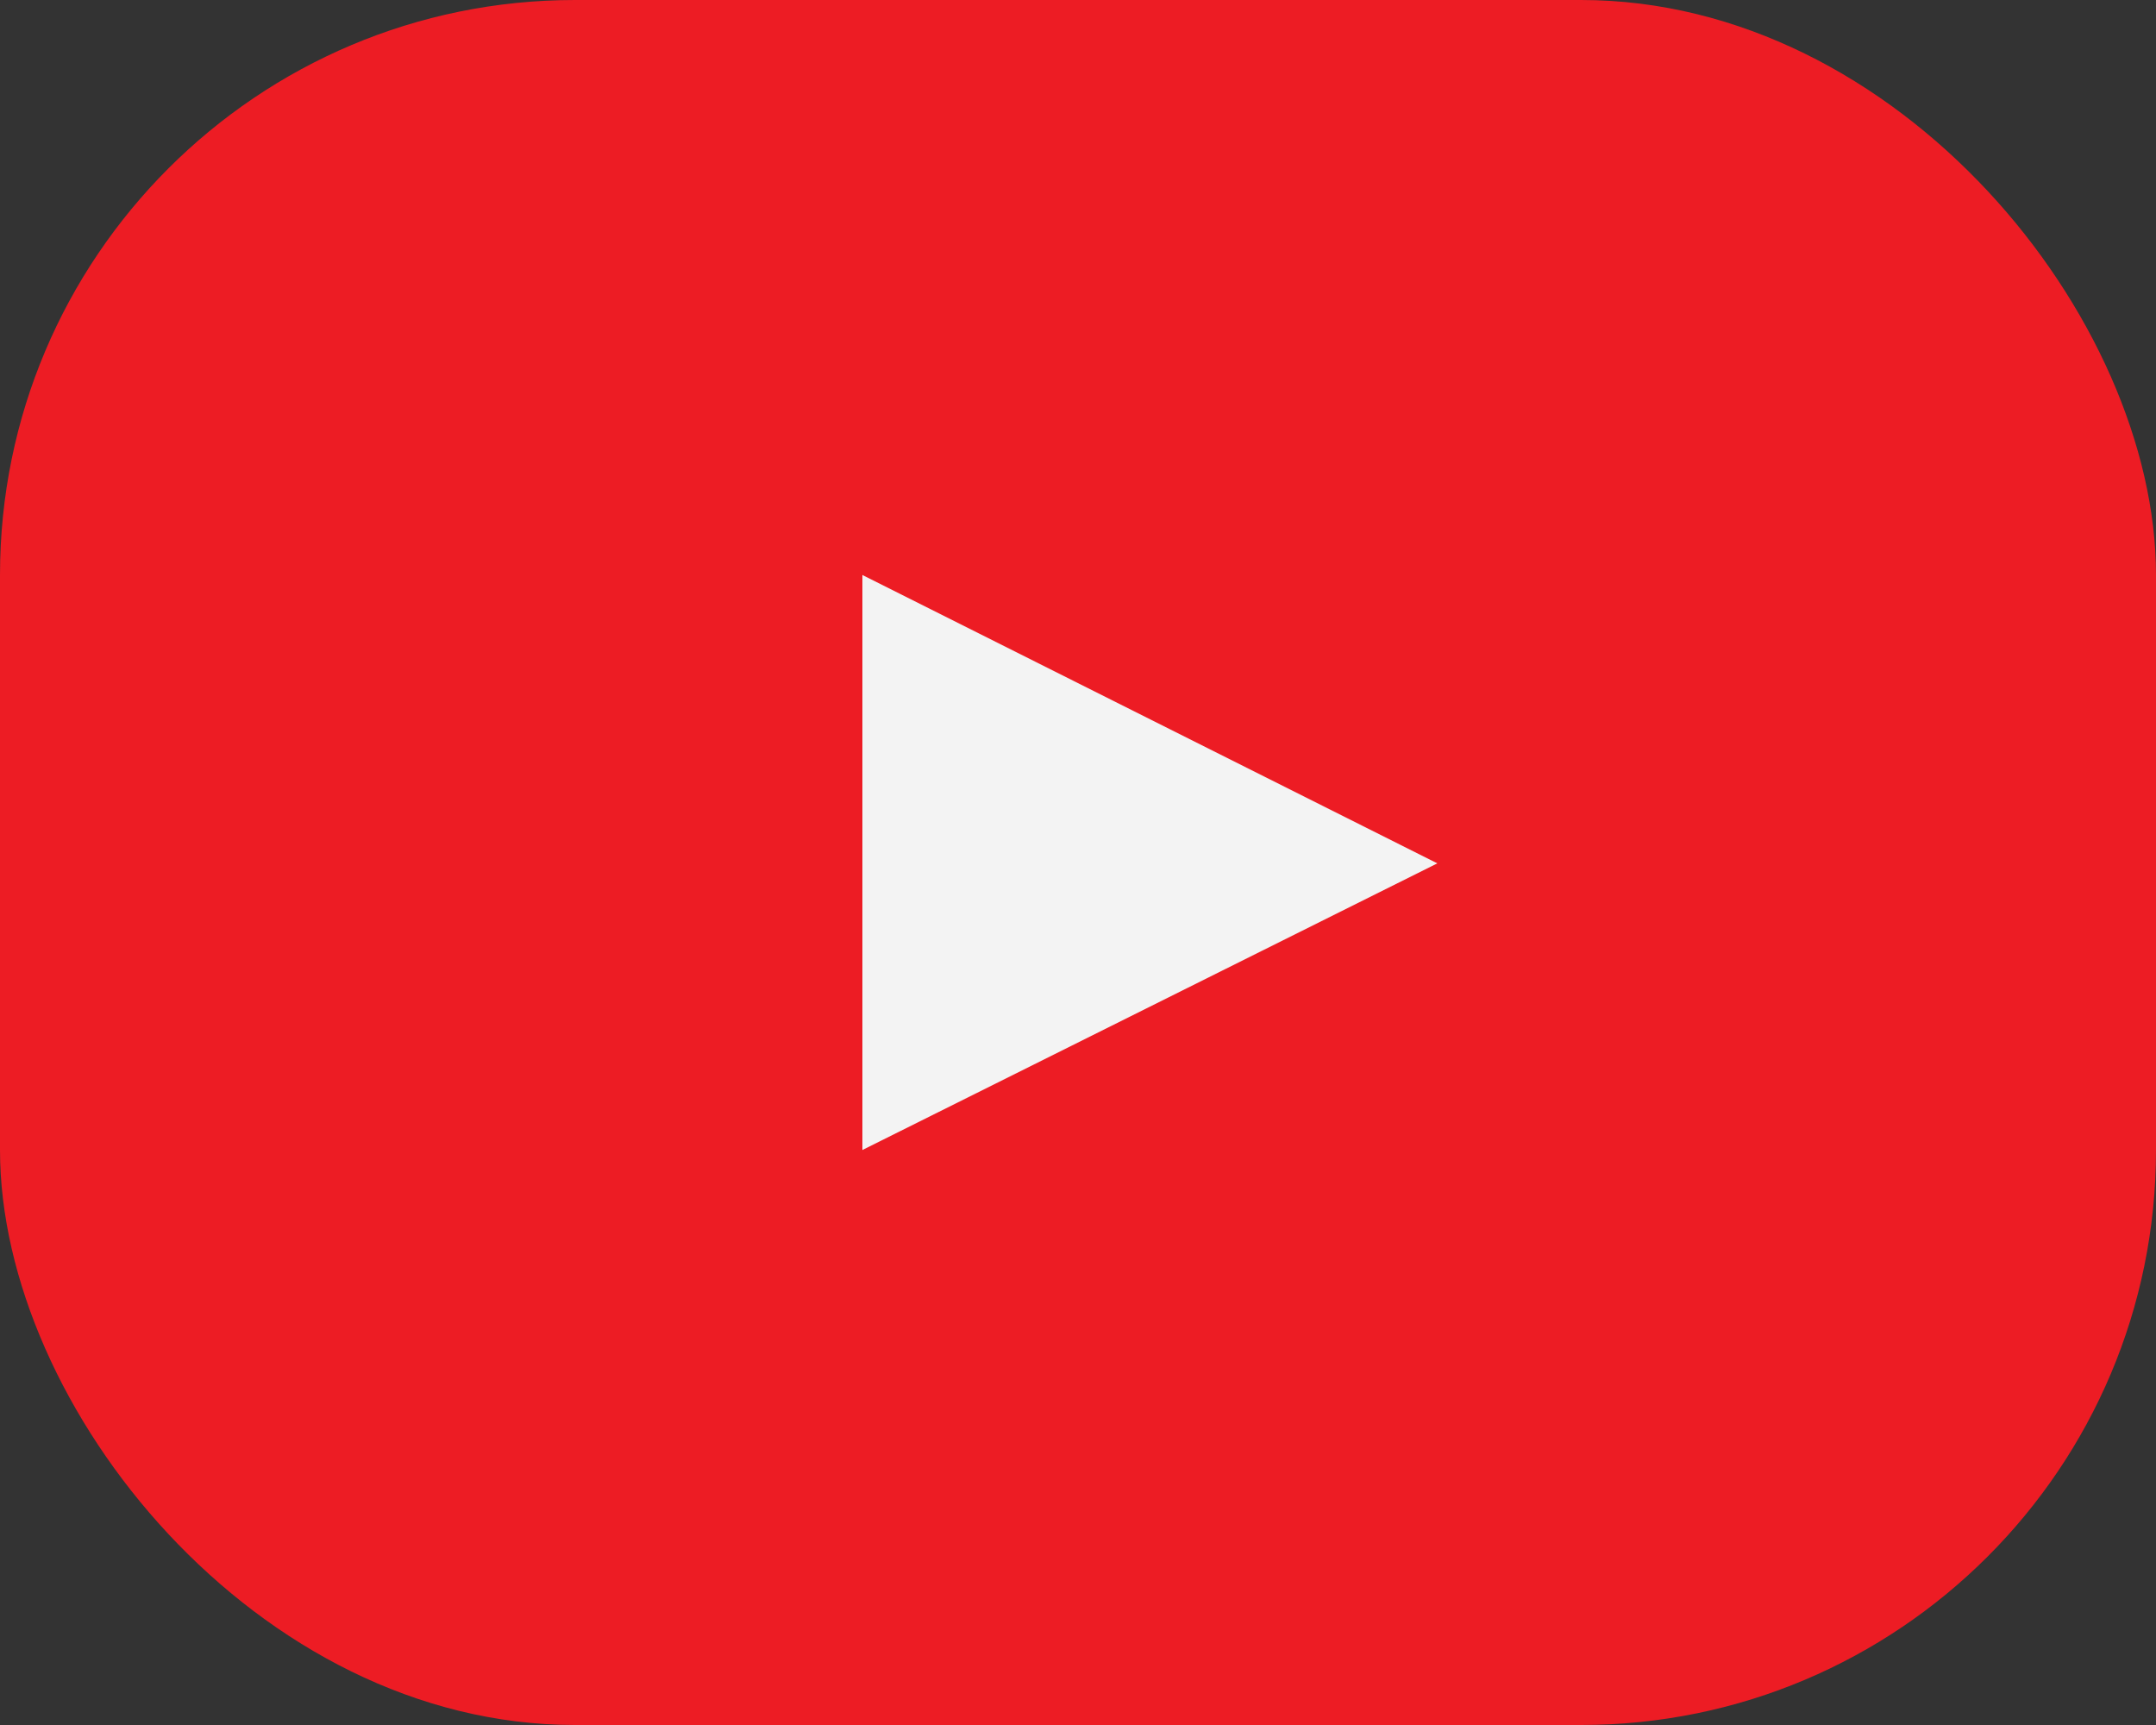
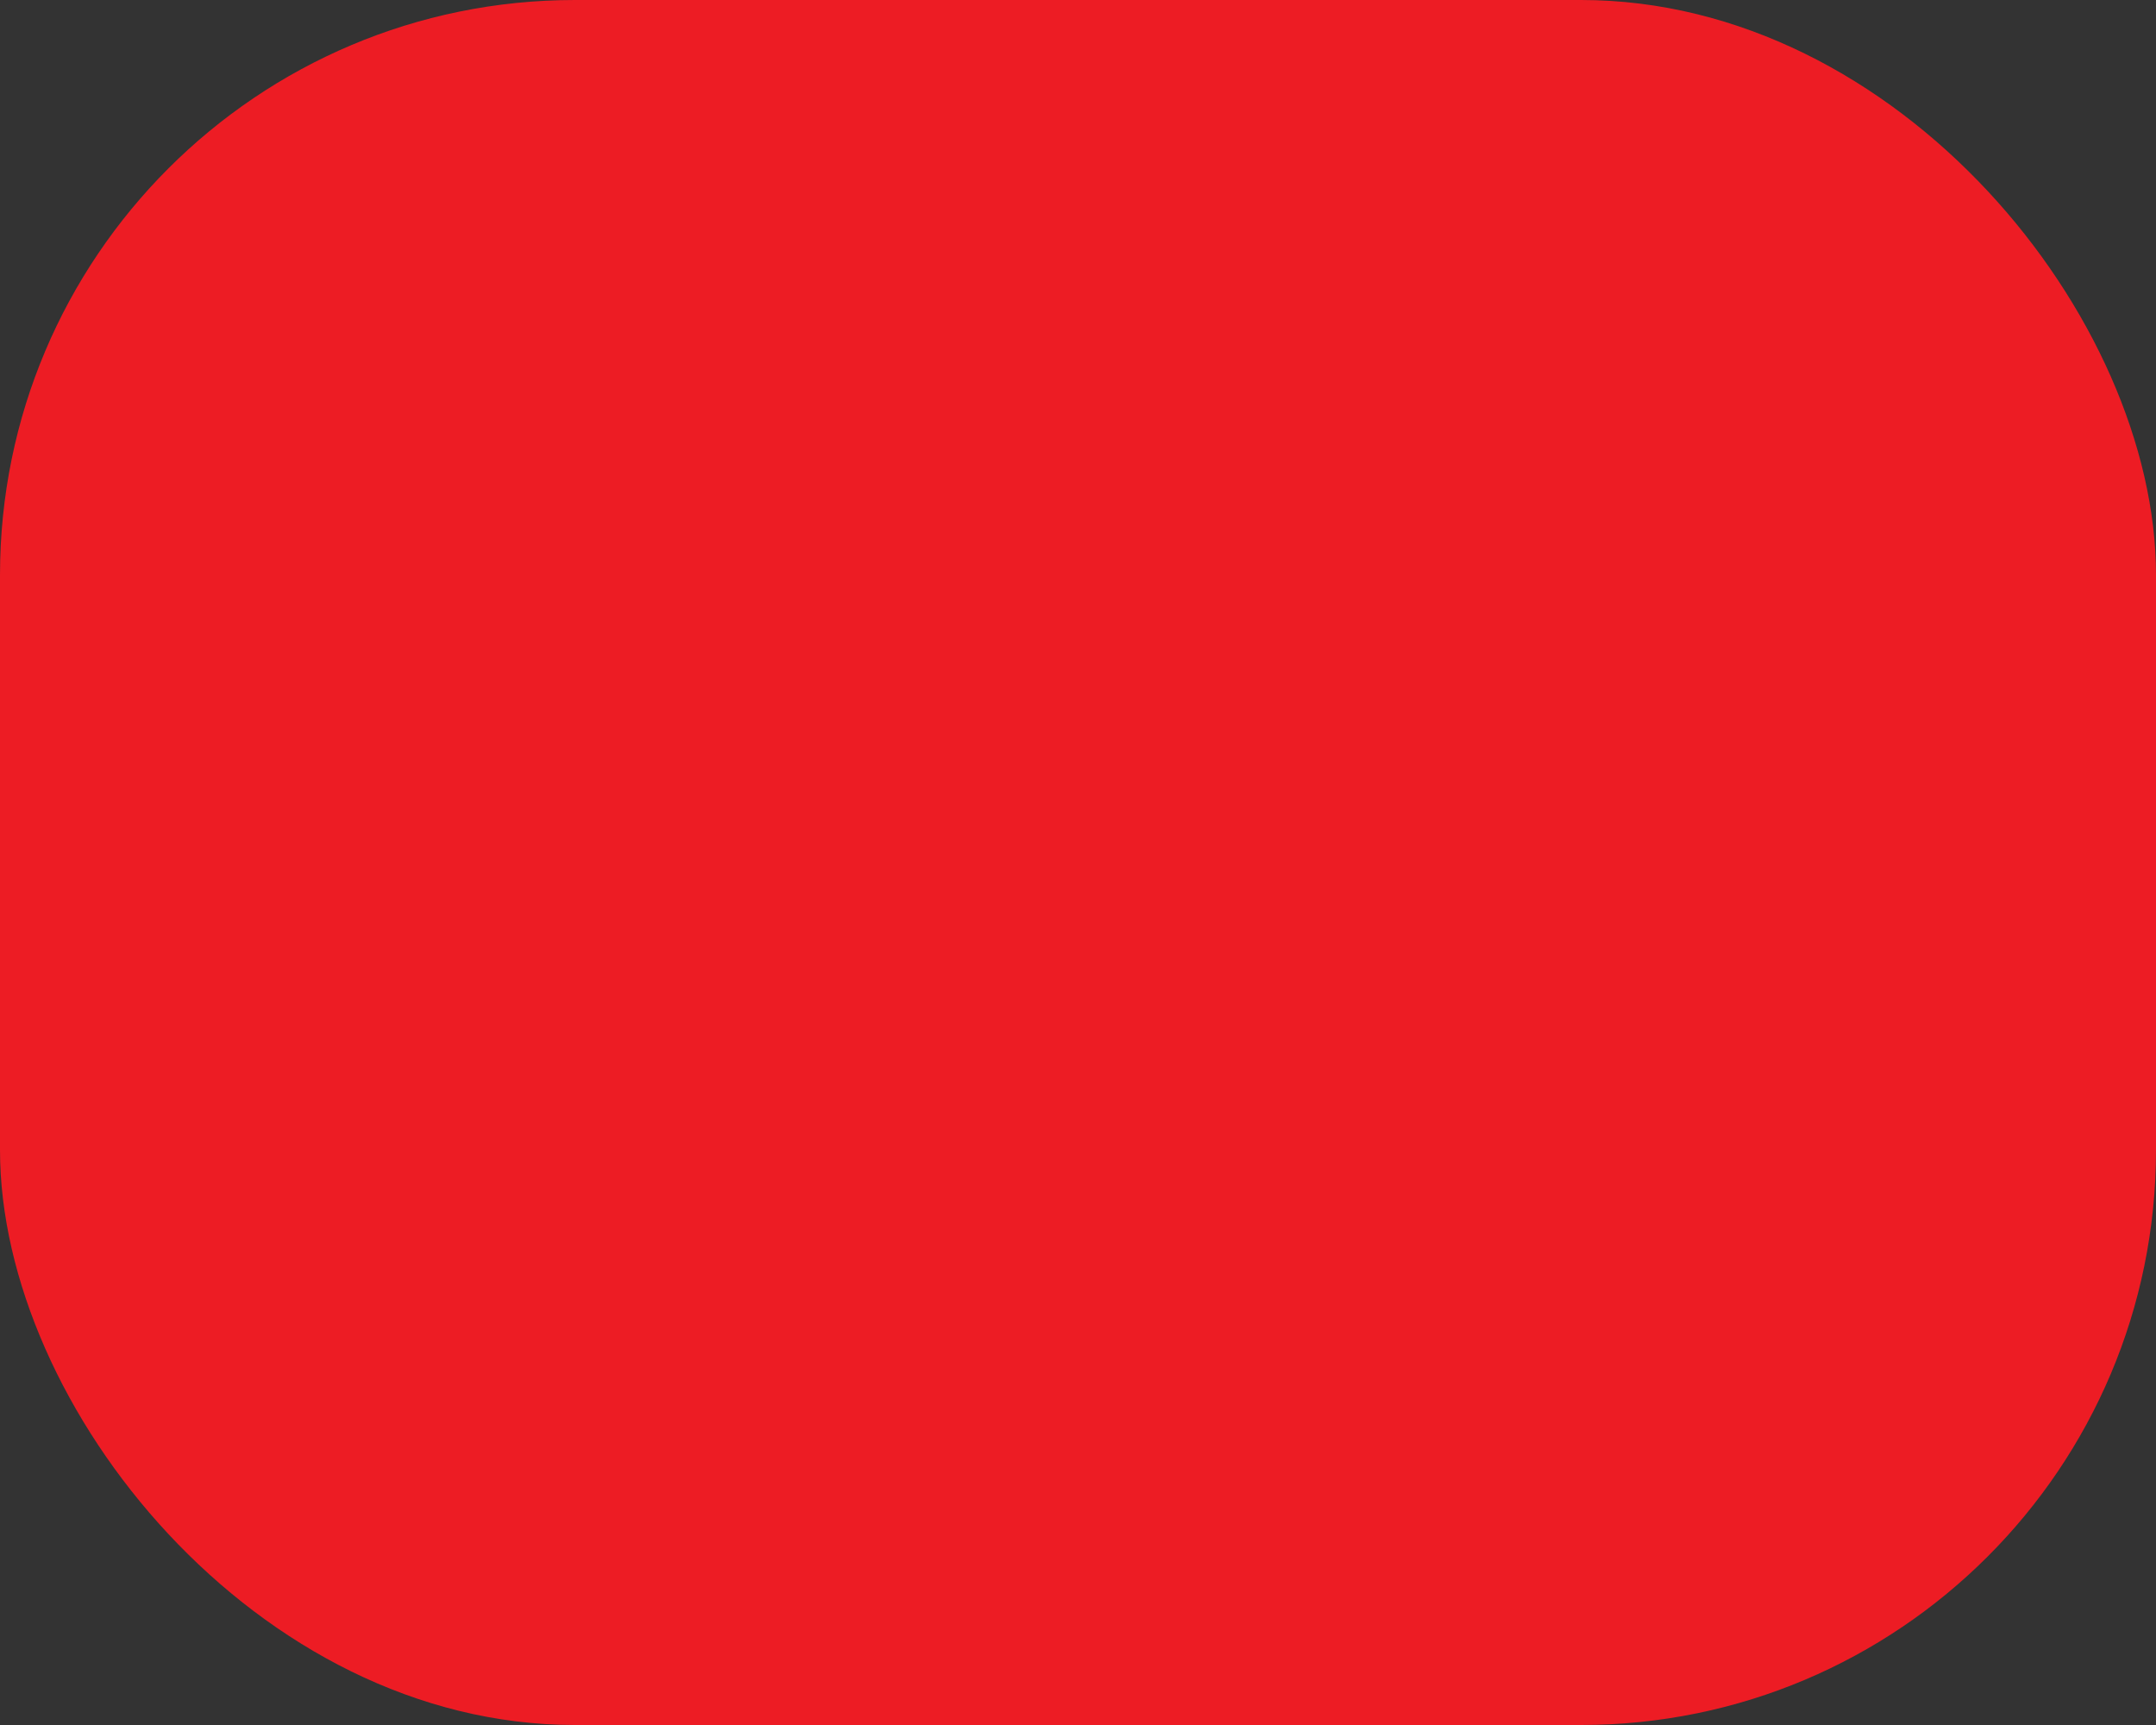
<svg xmlns="http://www.w3.org/2000/svg" width="45" height="36" viewBox="0 0 45 36" fill="none">
  <rect x="0" y="0" width="45" height="36" fill="#333333" stroke="none" />
  <rect width="45" height="36" rx="12" fill="#ED1C24" />
-   <path d="M18 12V24C22.011 22.001 25.987 20.02 30 18.018C25.974 16 22 14.007 18 12Z" fill="#F3F3F3" />
</svg>